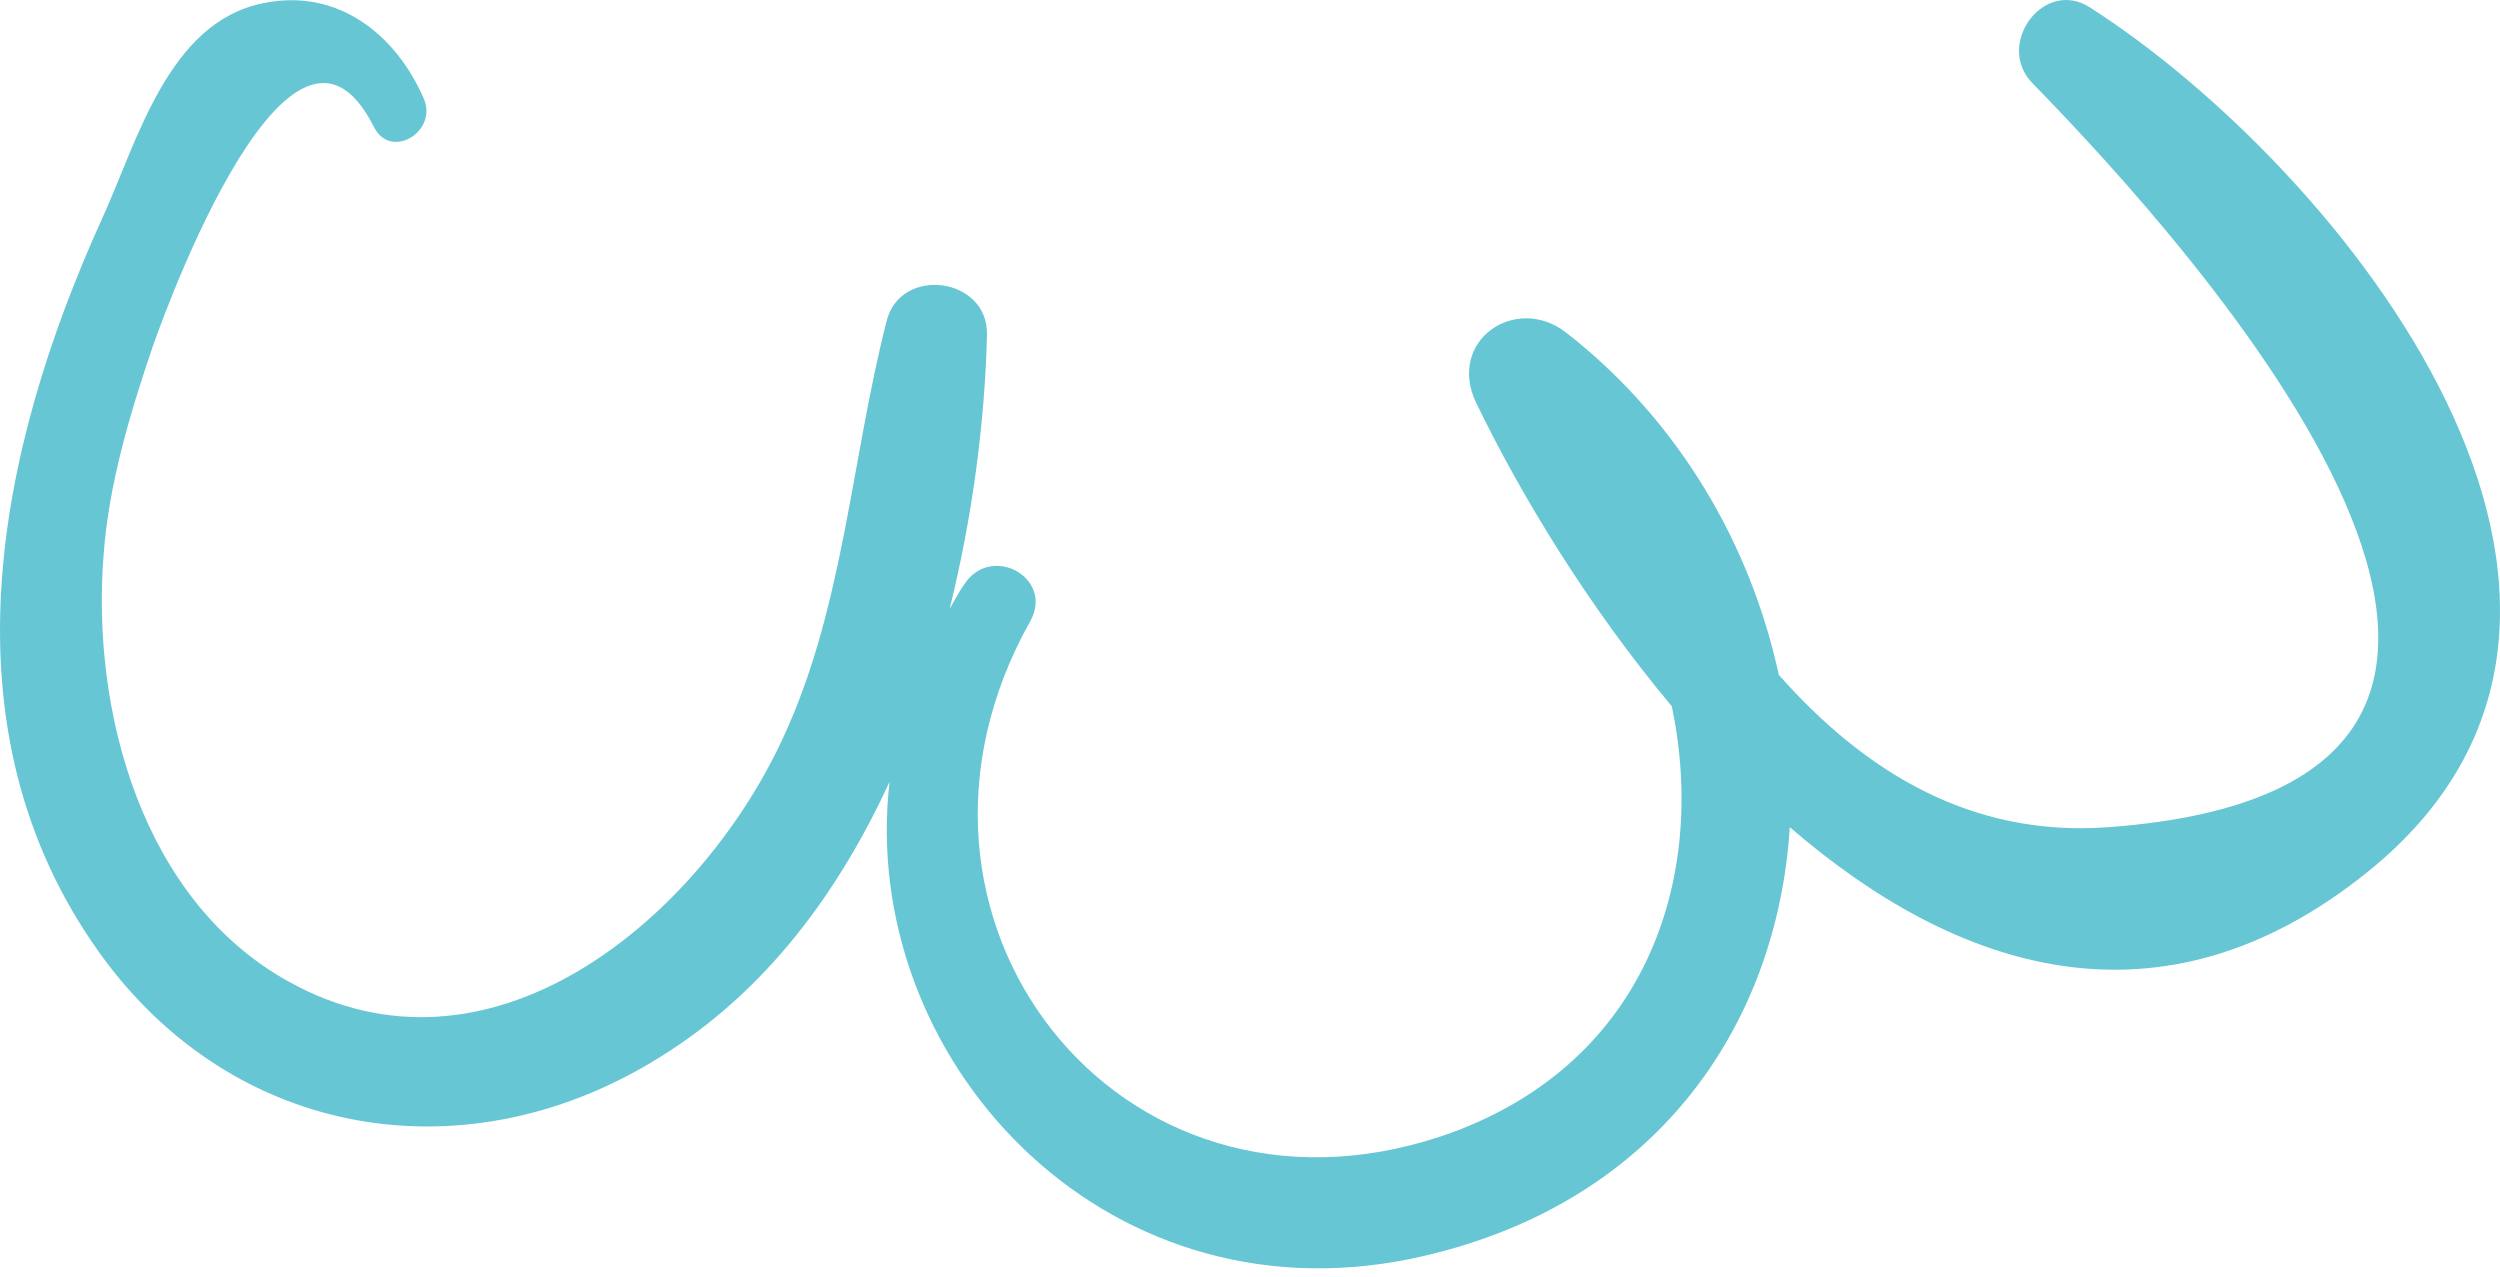
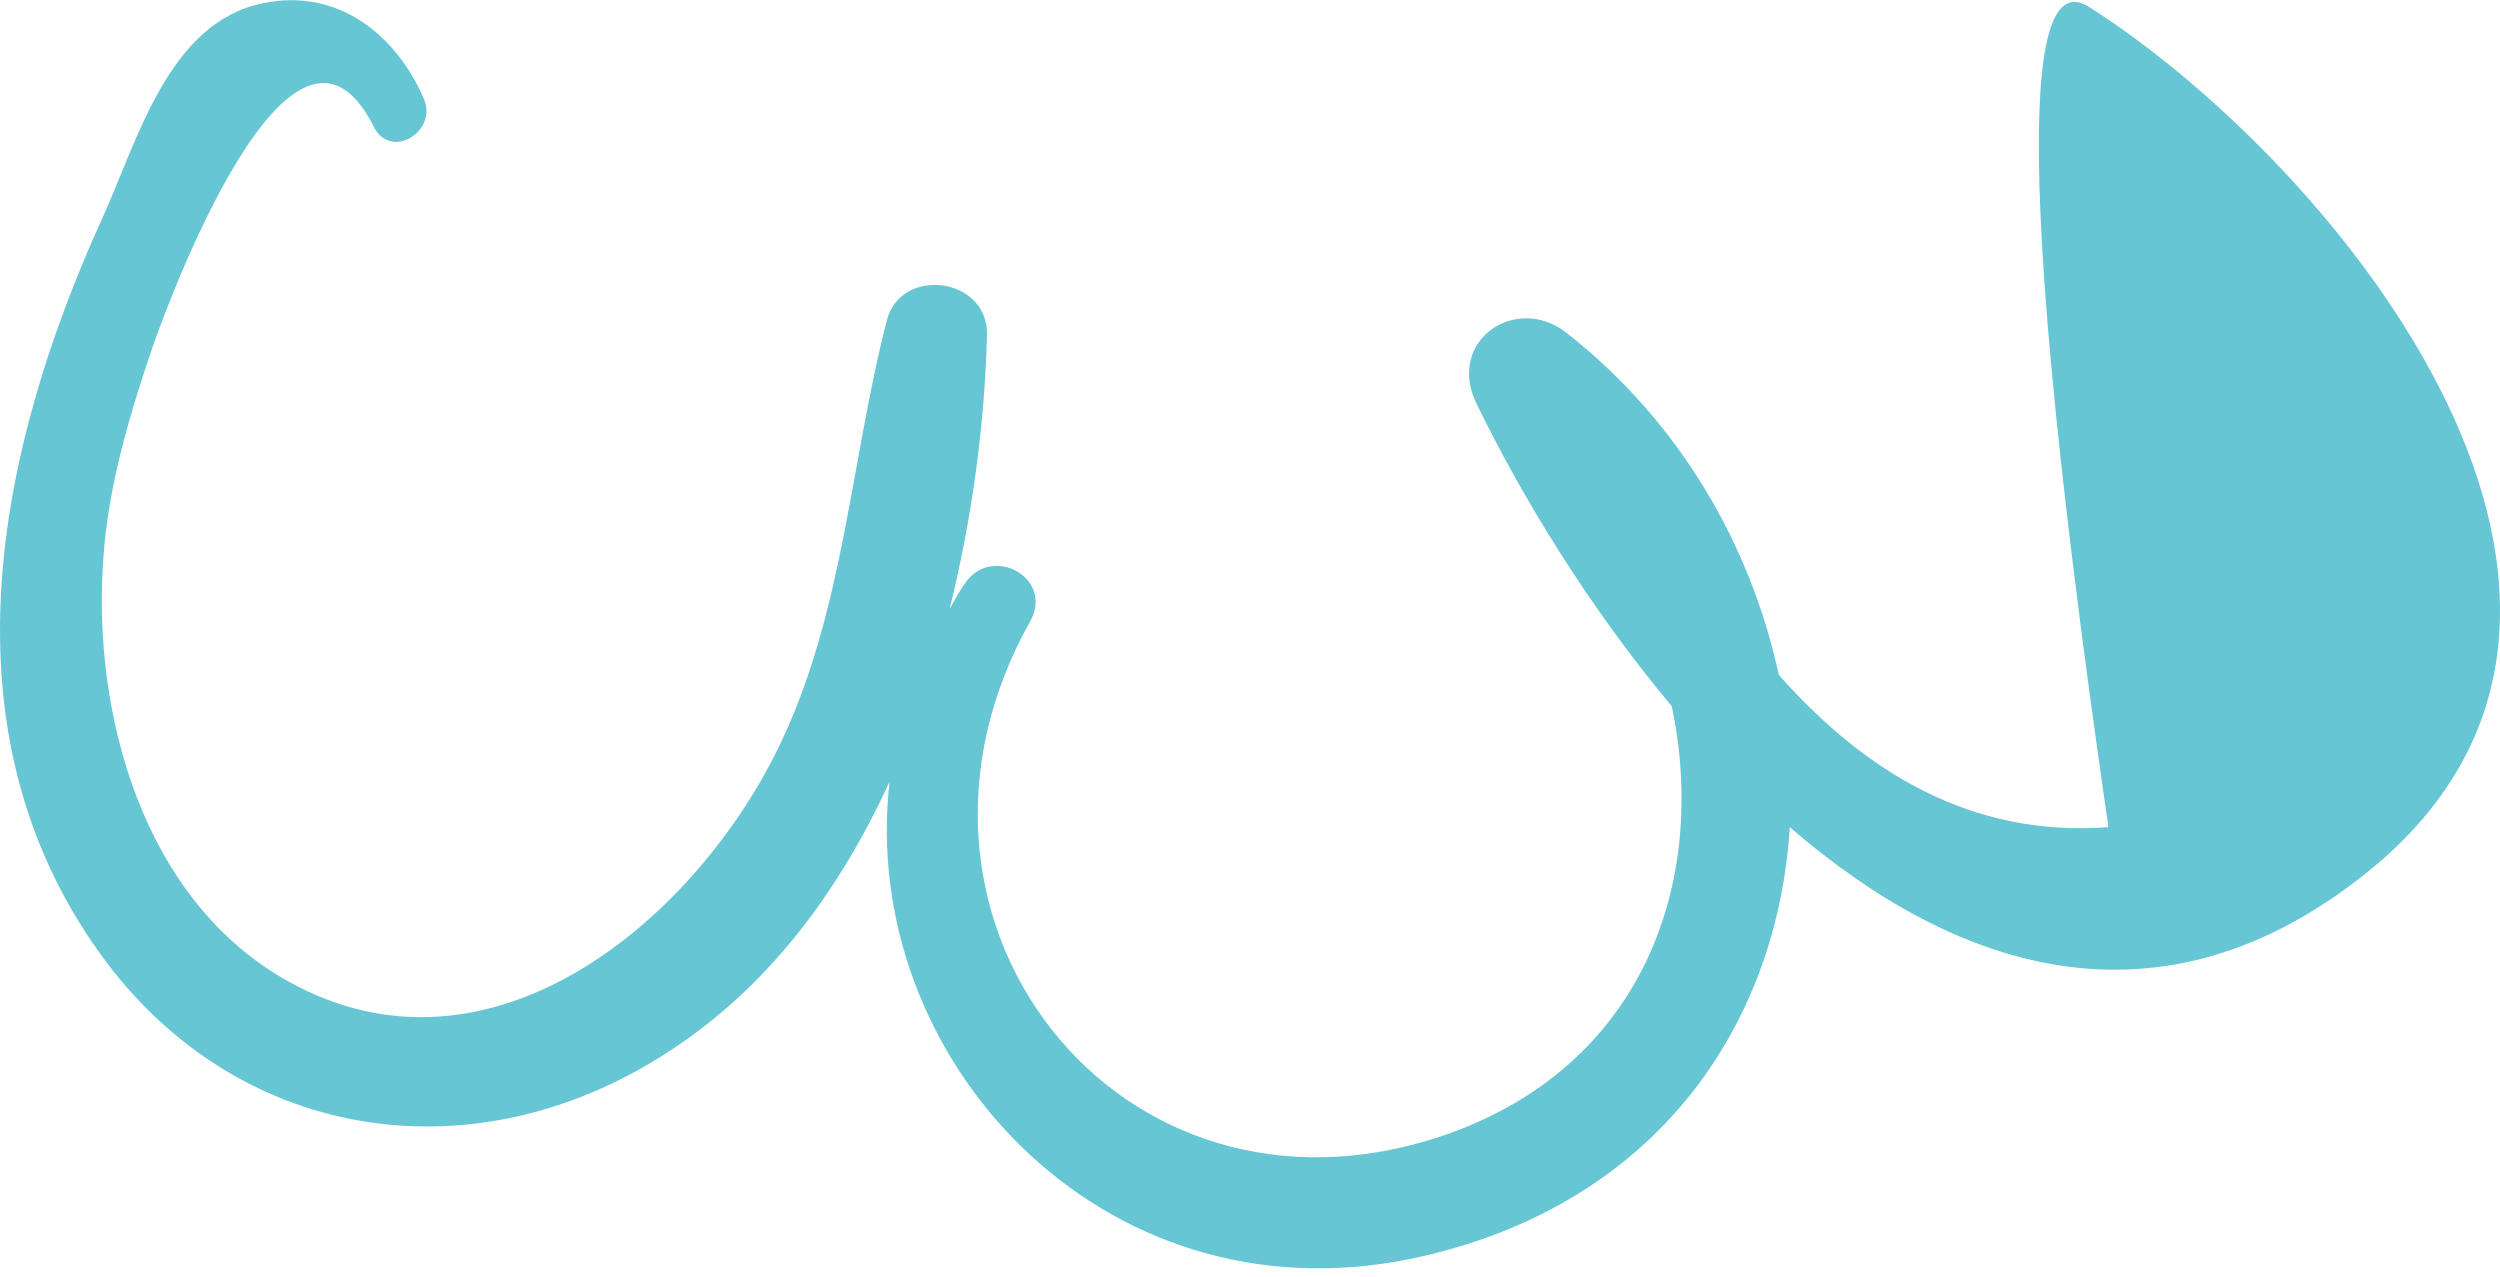
<svg xmlns="http://www.w3.org/2000/svg" width="94" height="48" viewBox="0 0 94 48" fill="none">
-   <path d="M78.588 0.284C88.007 6.315 101.364 22.84 89.026 32.782C81.231 39.062 73.547 36.501 67.296 31.102C66.827 38.566 62.256 45.396 53.084 47.324C41.379 49.748 32.263 39.723 33.447 29.395C31.52 33.581 28.793 37.272 24.855 39.723C17.584 44.295 8.771 42.862 3.731 35.812C-2.273 27.412 -0.125 16.946 3.841 8.216C5.163 5.324 6.319 0.835 9.9 0.119C12.709 -0.46 14.885 1.303 15.931 3.699C16.482 4.938 14.692 6.04 14.059 4.773C10.781 -1.754 5.686 13.201 5.741 13.035C4.887 15.542 4.089 18.213 3.896 20.857C3.428 26.723 5.328 33.856 10.864 36.914C18.355 41.072 25.984 34.738 29.206 28.238C31.712 23.198 31.96 17.442 33.337 12.071C33.861 9.978 37.166 10.419 37.111 12.595C37.028 15.9 36.56 19.453 35.706 22.895C35.899 22.565 36.064 22.234 36.284 21.931C37.303 20.444 39.644 21.738 38.735 23.363C32.483 34.49 42.04 46.773 54.186 42.725C61.787 40.163 64.239 33.168 62.861 26.558C59.749 22.84 57.216 18.681 55.508 15.156C54.379 12.815 56.995 11.025 58.896 12.512C63.164 15.845 65.836 20.527 66.882 25.374C70.077 28.982 74.071 31.488 79.276 31.102C100.676 29.532 82.526 9.372 76.412 3.121C75.007 1.661 76.852 -0.845 78.588 0.284Z" fill="#67C6D3" />
+   <path d="M78.588 0.284C88.007 6.315 101.364 22.84 89.026 32.782C81.231 39.062 73.547 36.501 67.296 31.102C66.827 38.566 62.256 45.396 53.084 47.324C41.379 49.748 32.263 39.723 33.447 29.395C31.52 33.581 28.793 37.272 24.855 39.723C17.584 44.295 8.771 42.862 3.731 35.812C-2.273 27.412 -0.125 16.946 3.841 8.216C5.163 5.324 6.319 0.835 9.9 0.119C12.709 -0.46 14.885 1.303 15.931 3.699C16.482 4.938 14.692 6.04 14.059 4.773C10.781 -1.754 5.686 13.201 5.741 13.035C4.887 15.542 4.089 18.213 3.896 20.857C3.428 26.723 5.328 33.856 10.864 36.914C18.355 41.072 25.984 34.738 29.206 28.238C31.712 23.198 31.96 17.442 33.337 12.071C33.861 9.978 37.166 10.419 37.111 12.595C37.028 15.9 36.56 19.453 35.706 22.895C35.899 22.565 36.064 22.234 36.284 21.931C37.303 20.444 39.644 21.738 38.735 23.363C32.483 34.49 42.04 46.773 54.186 42.725C61.787 40.163 64.239 33.168 62.861 26.558C59.749 22.84 57.216 18.681 55.508 15.156C54.379 12.815 56.995 11.025 58.896 12.512C63.164 15.845 65.836 20.527 66.882 25.374C70.077 28.982 74.071 31.488 79.276 31.102C75.007 1.661 76.852 -0.845 78.588 0.284Z" fill="#67C6D3" />
</svg>